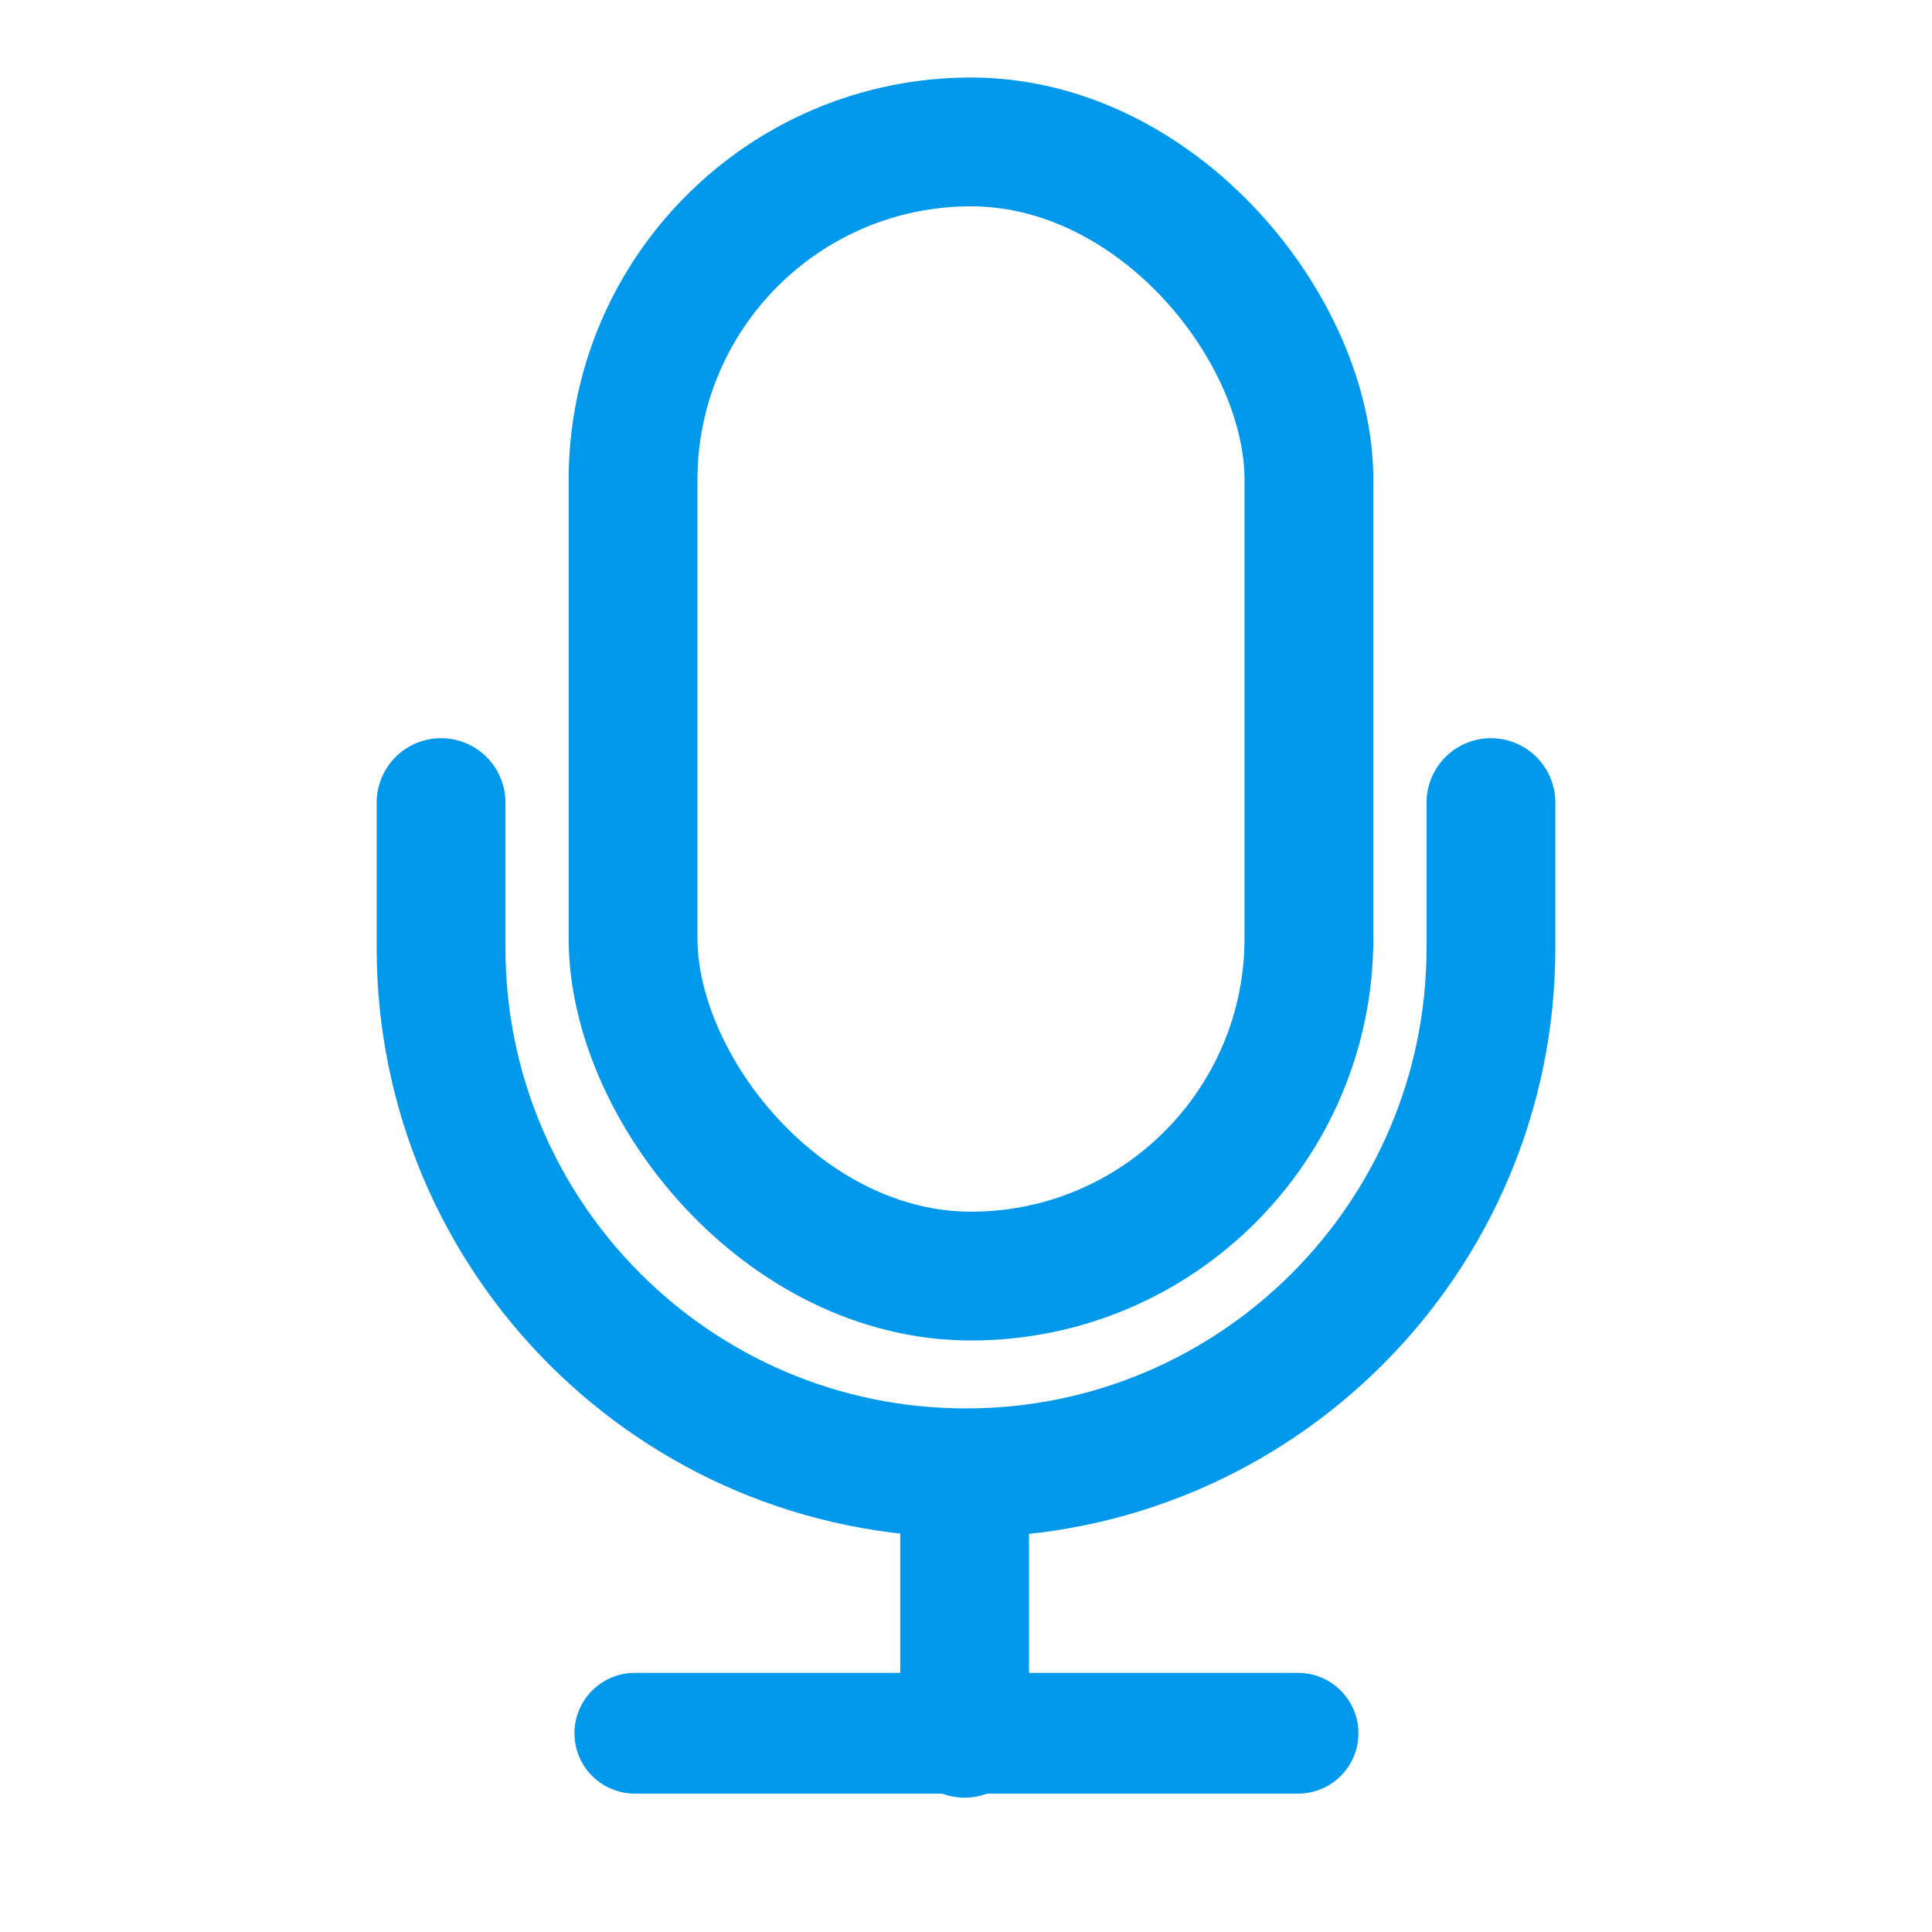
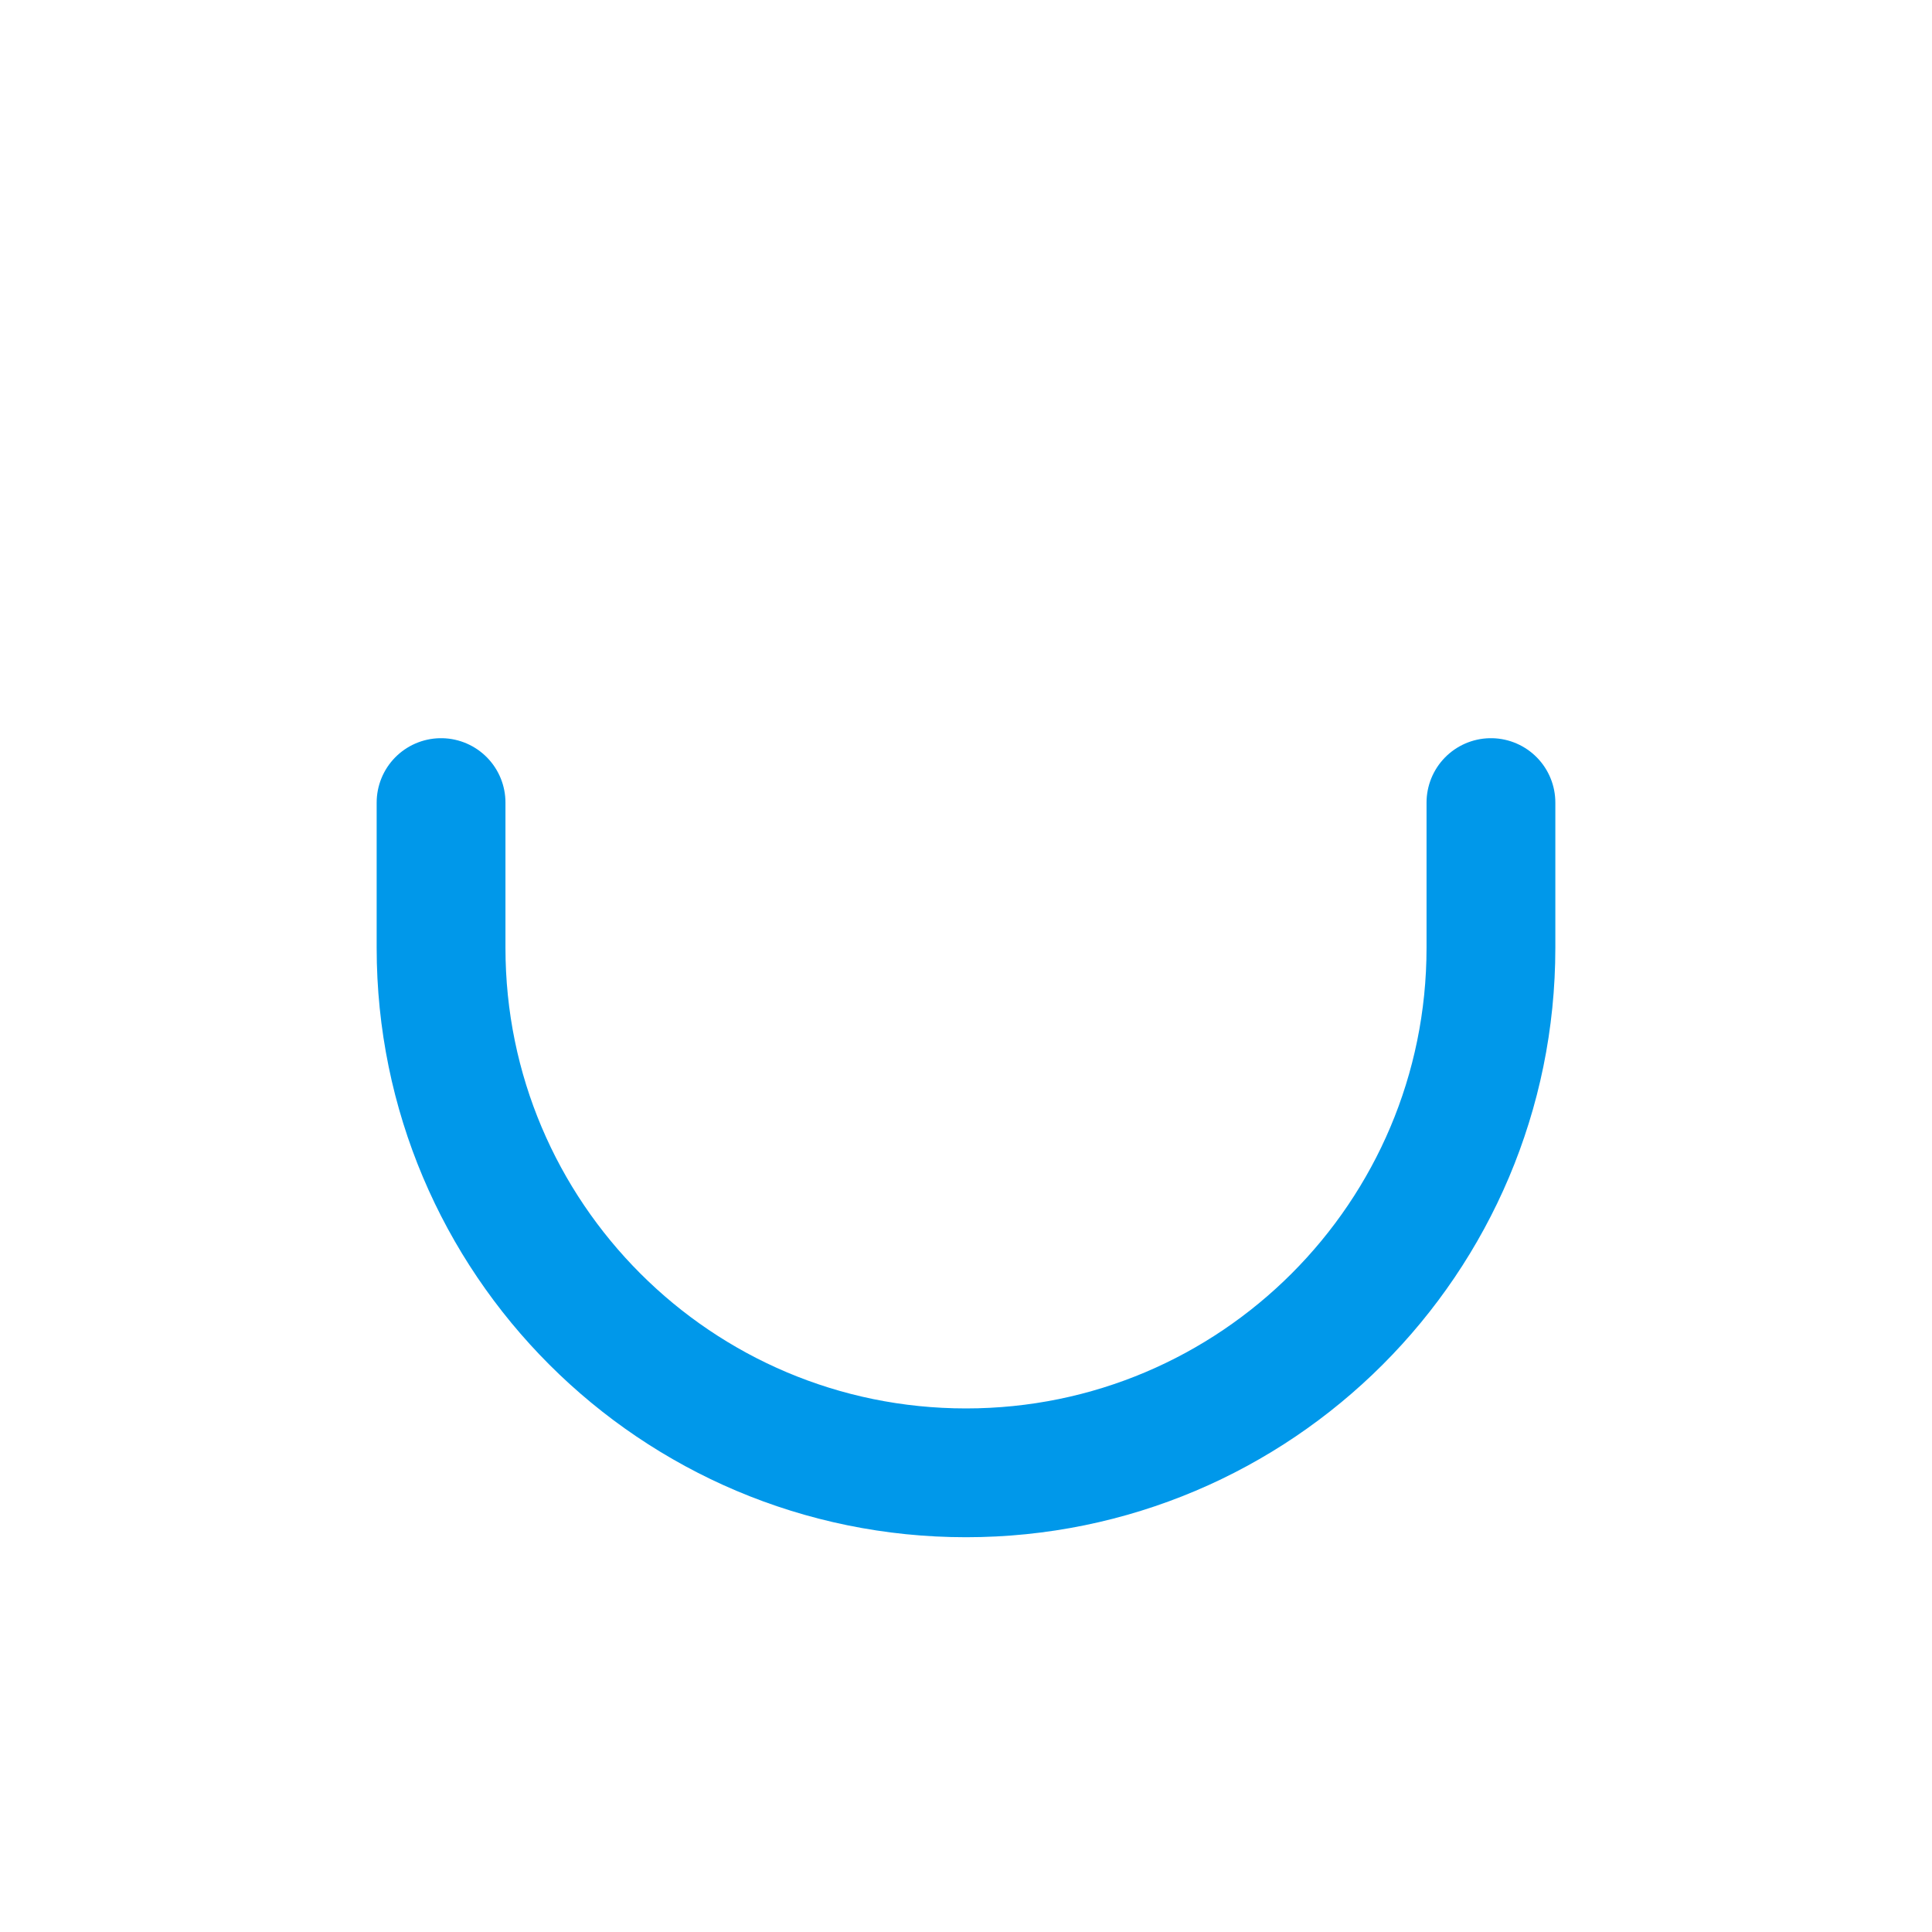
<svg xmlns="http://www.w3.org/2000/svg" width="24" height="24" viewBox="0 0 24 24" fill="none">
-   <rect x="7.864" y="1.763" width="8.396" height="14.089" rx="4.198" stroke="#0098EA" stroke-width="1.6" />
  <path d="M5.479 9.97V11.775C5.479 15.376 8.399 18.296 12 18.296V18.296C15.601 18.296 18.521 15.376 18.521 11.775V9.97" stroke="#0098EA" stroke-width="1.6" stroke-linecap="round" />
-   <path d="M11.983 18.425L11.983 21.531" stroke="#0098EA" stroke-width="1.6" stroke-linecap="round" />
-   <path d="M7.886 21.531H16.125" stroke="#0098EA" stroke-width="1.5" stroke-linecap="round" />
</svg>